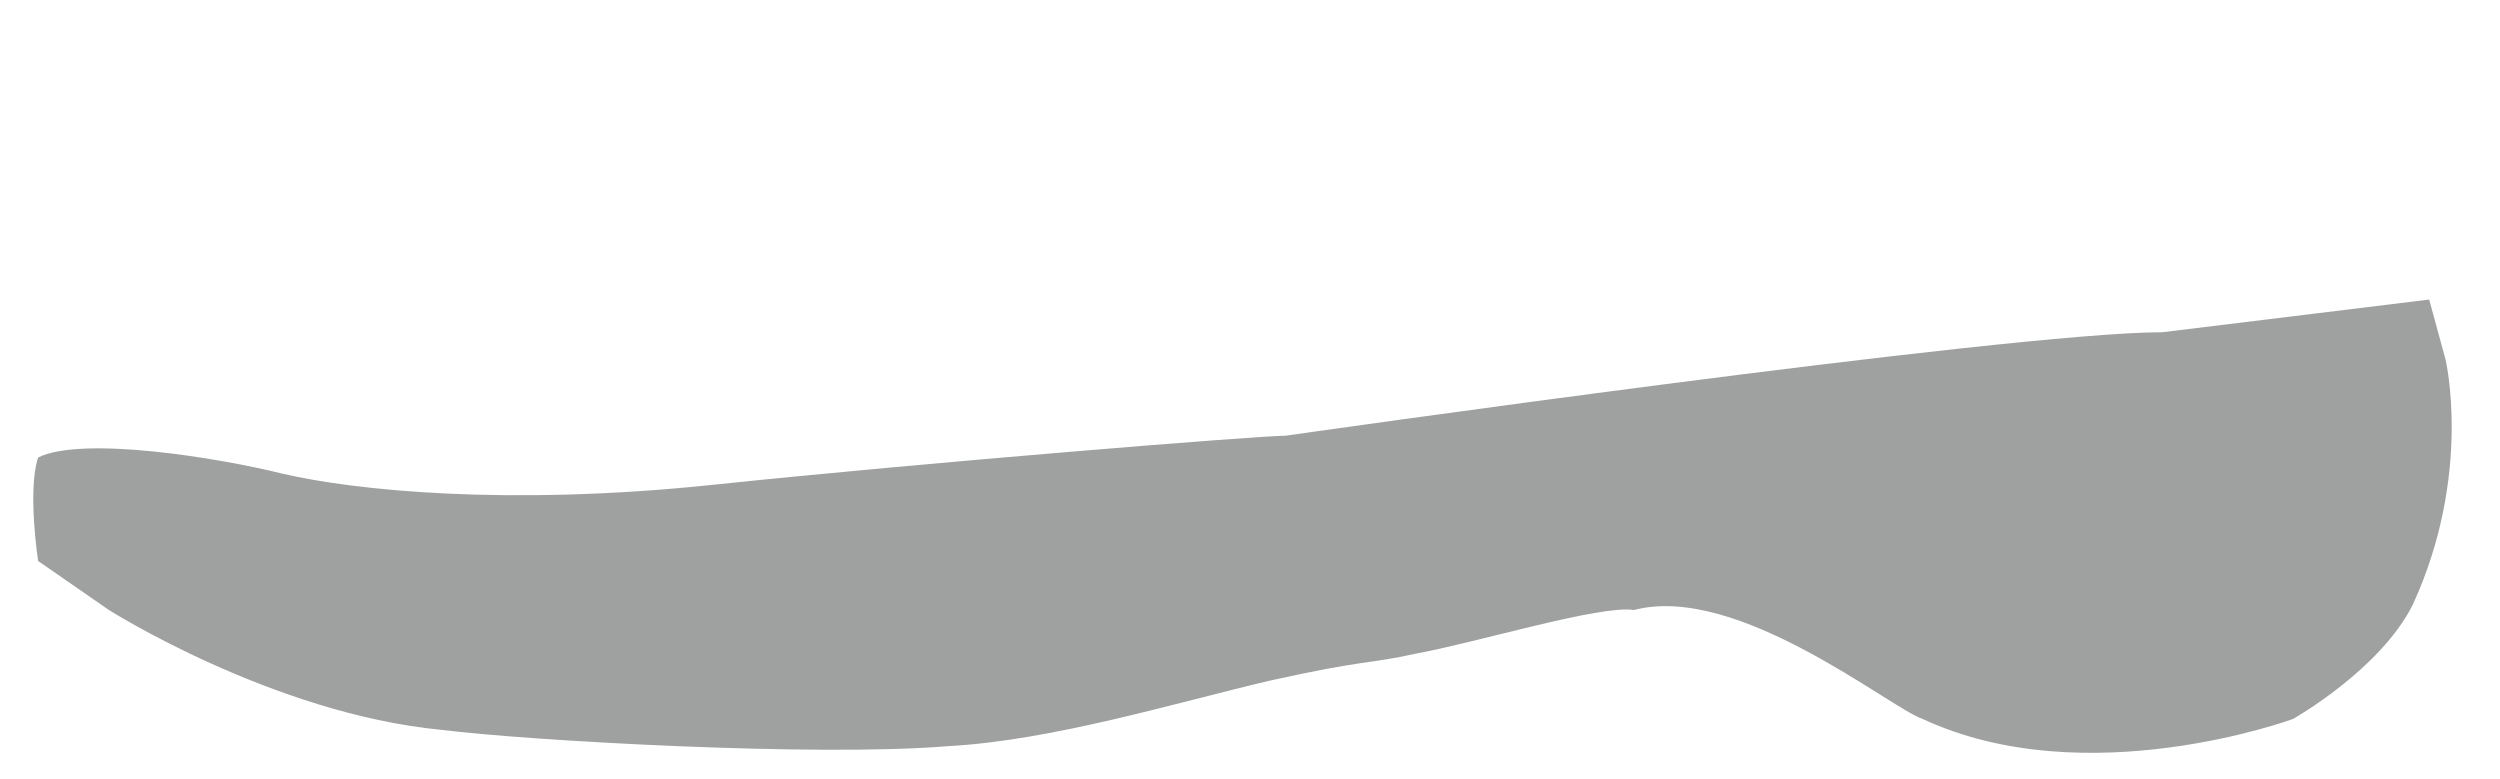
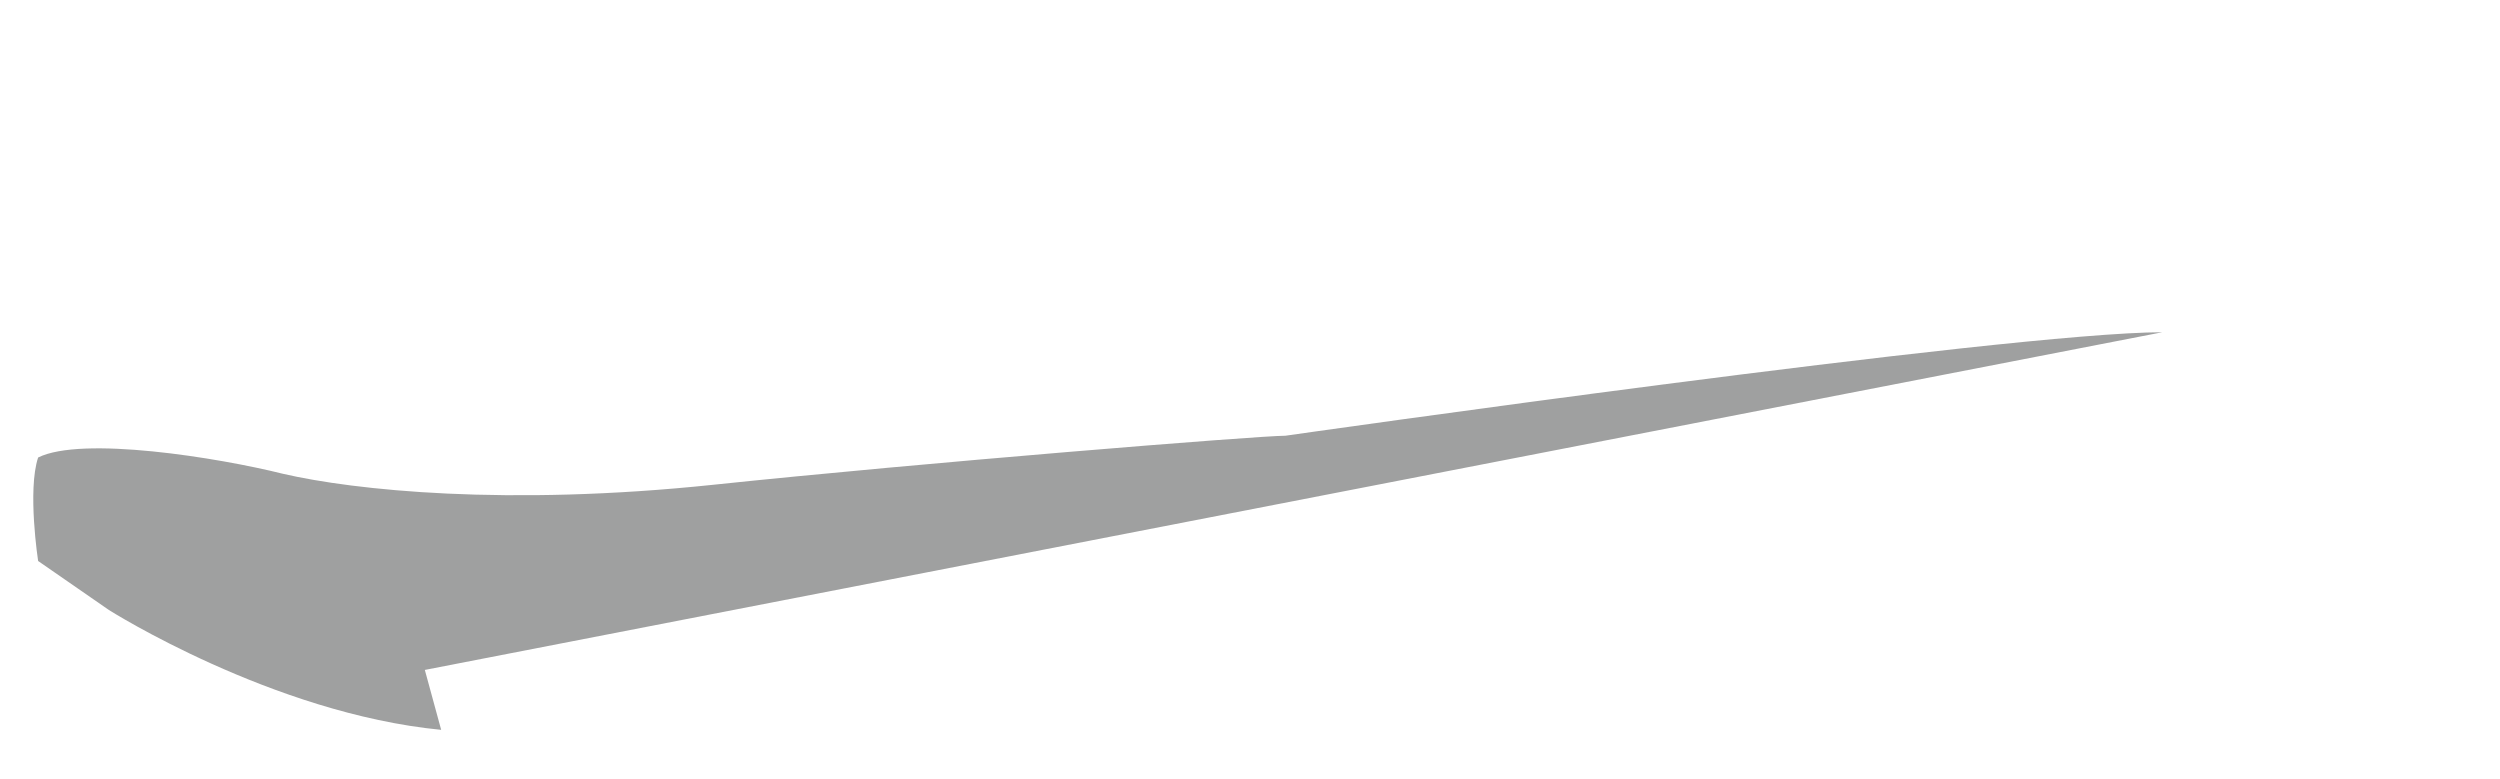
<svg xmlns="http://www.w3.org/2000/svg" viewBox="0 0 45.9 14.3" version="1.1" id="_レイヤー_1">
  <defs>
    <style>
      .st0 {
        fill: #9fa0a0;
      }
    </style>
  </defs>
-   <path d="M39.7,6.1c-2.8,0-16.1,1.9-16.1,1.9-.5,0-6.7.5-10.5.9s-6.6.1-7.9-.2c-1.2-.3-3.7-.7-4.5-.3-.2.6,0,1.9,0,1.9l1.3.9s3,1.9,6.1,2.2c1.6.2,6.9.5,9.3.3,1.9-.1,4.2-.8,5.9-1.2,1.8-.4,1.8-.3,2.7-.5,1.1-.2,3.4-.9,4-.8,1.9-.5,4.7,1.8,5.3,2,3,1.4,6.8,0,6.8,0,0,0,1.6-.9,2.2-2.1,1.1-2.4.6-4.5.6-4.5l-.3-1.1" class="st0" />
+   <path d="M39.7,6.1c-2.8,0-16.1,1.9-16.1,1.9-.5,0-6.7.5-10.5.9s-6.6.1-7.9-.2c-1.2-.3-3.7-.7-4.5-.3-.2.6,0,1.9,0,1.9l1.3.9s3,1.9,6.1,2.2l-.3-1.1" class="st0" />
</svg>